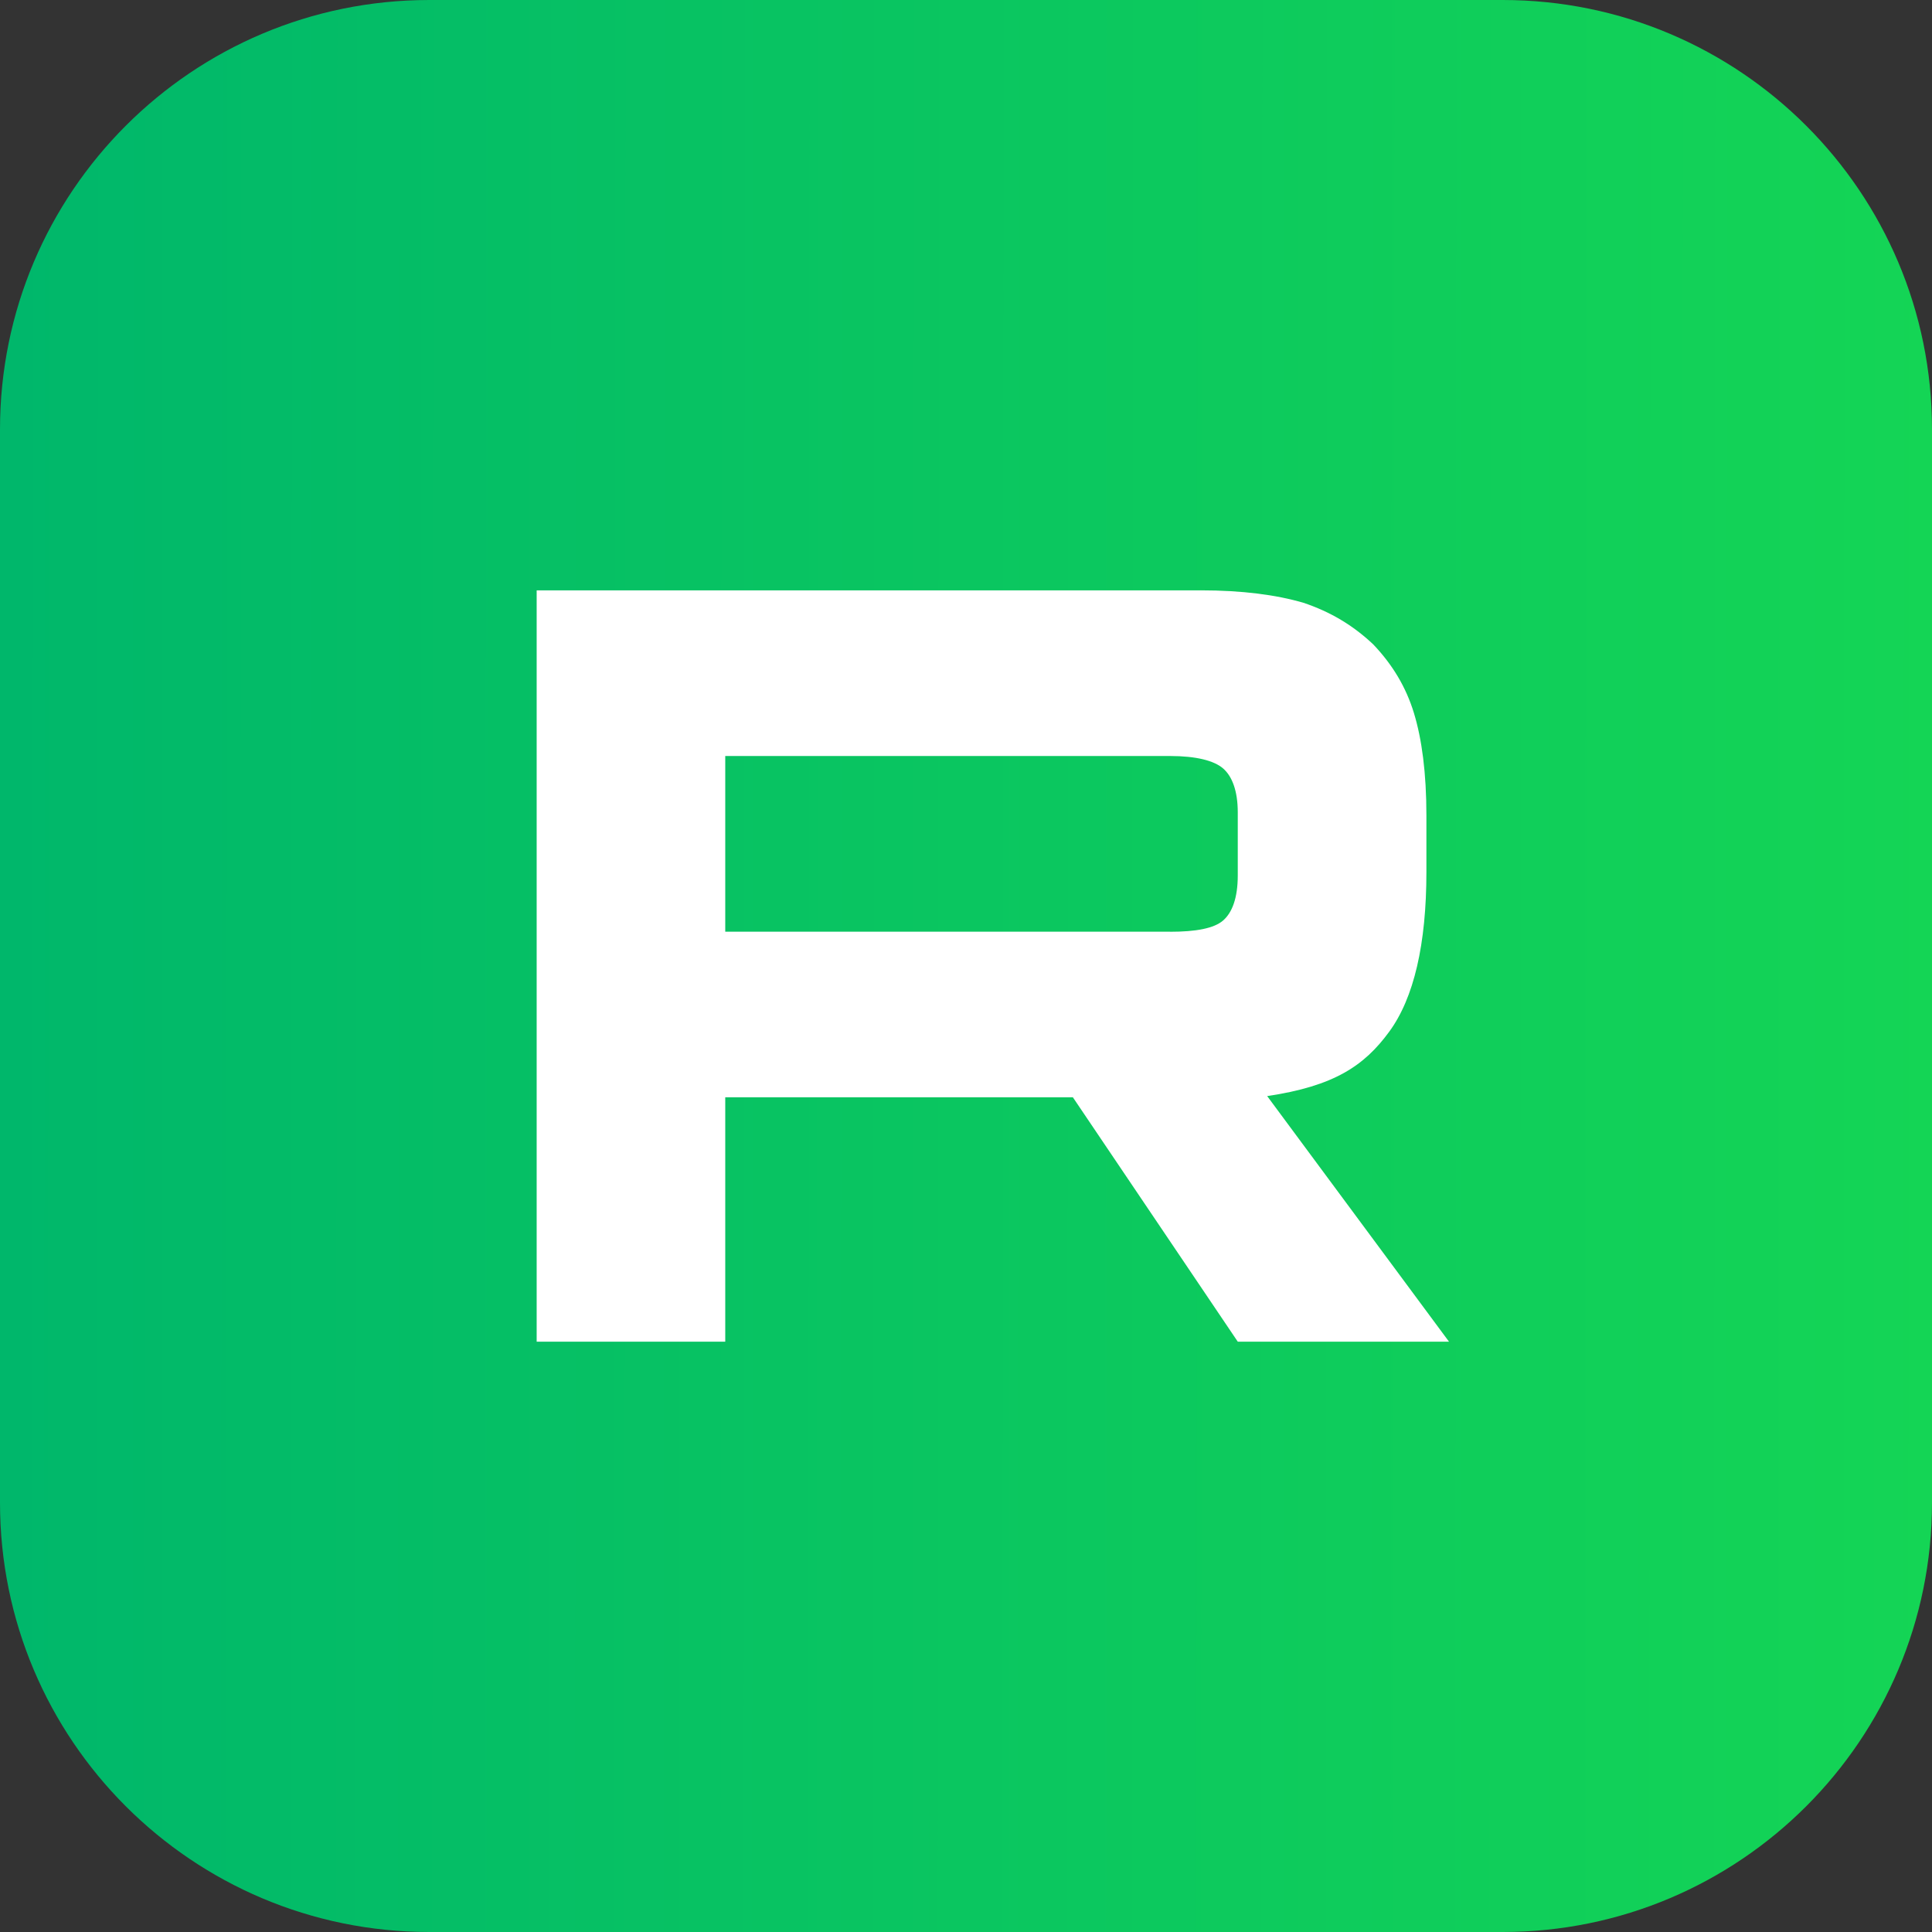
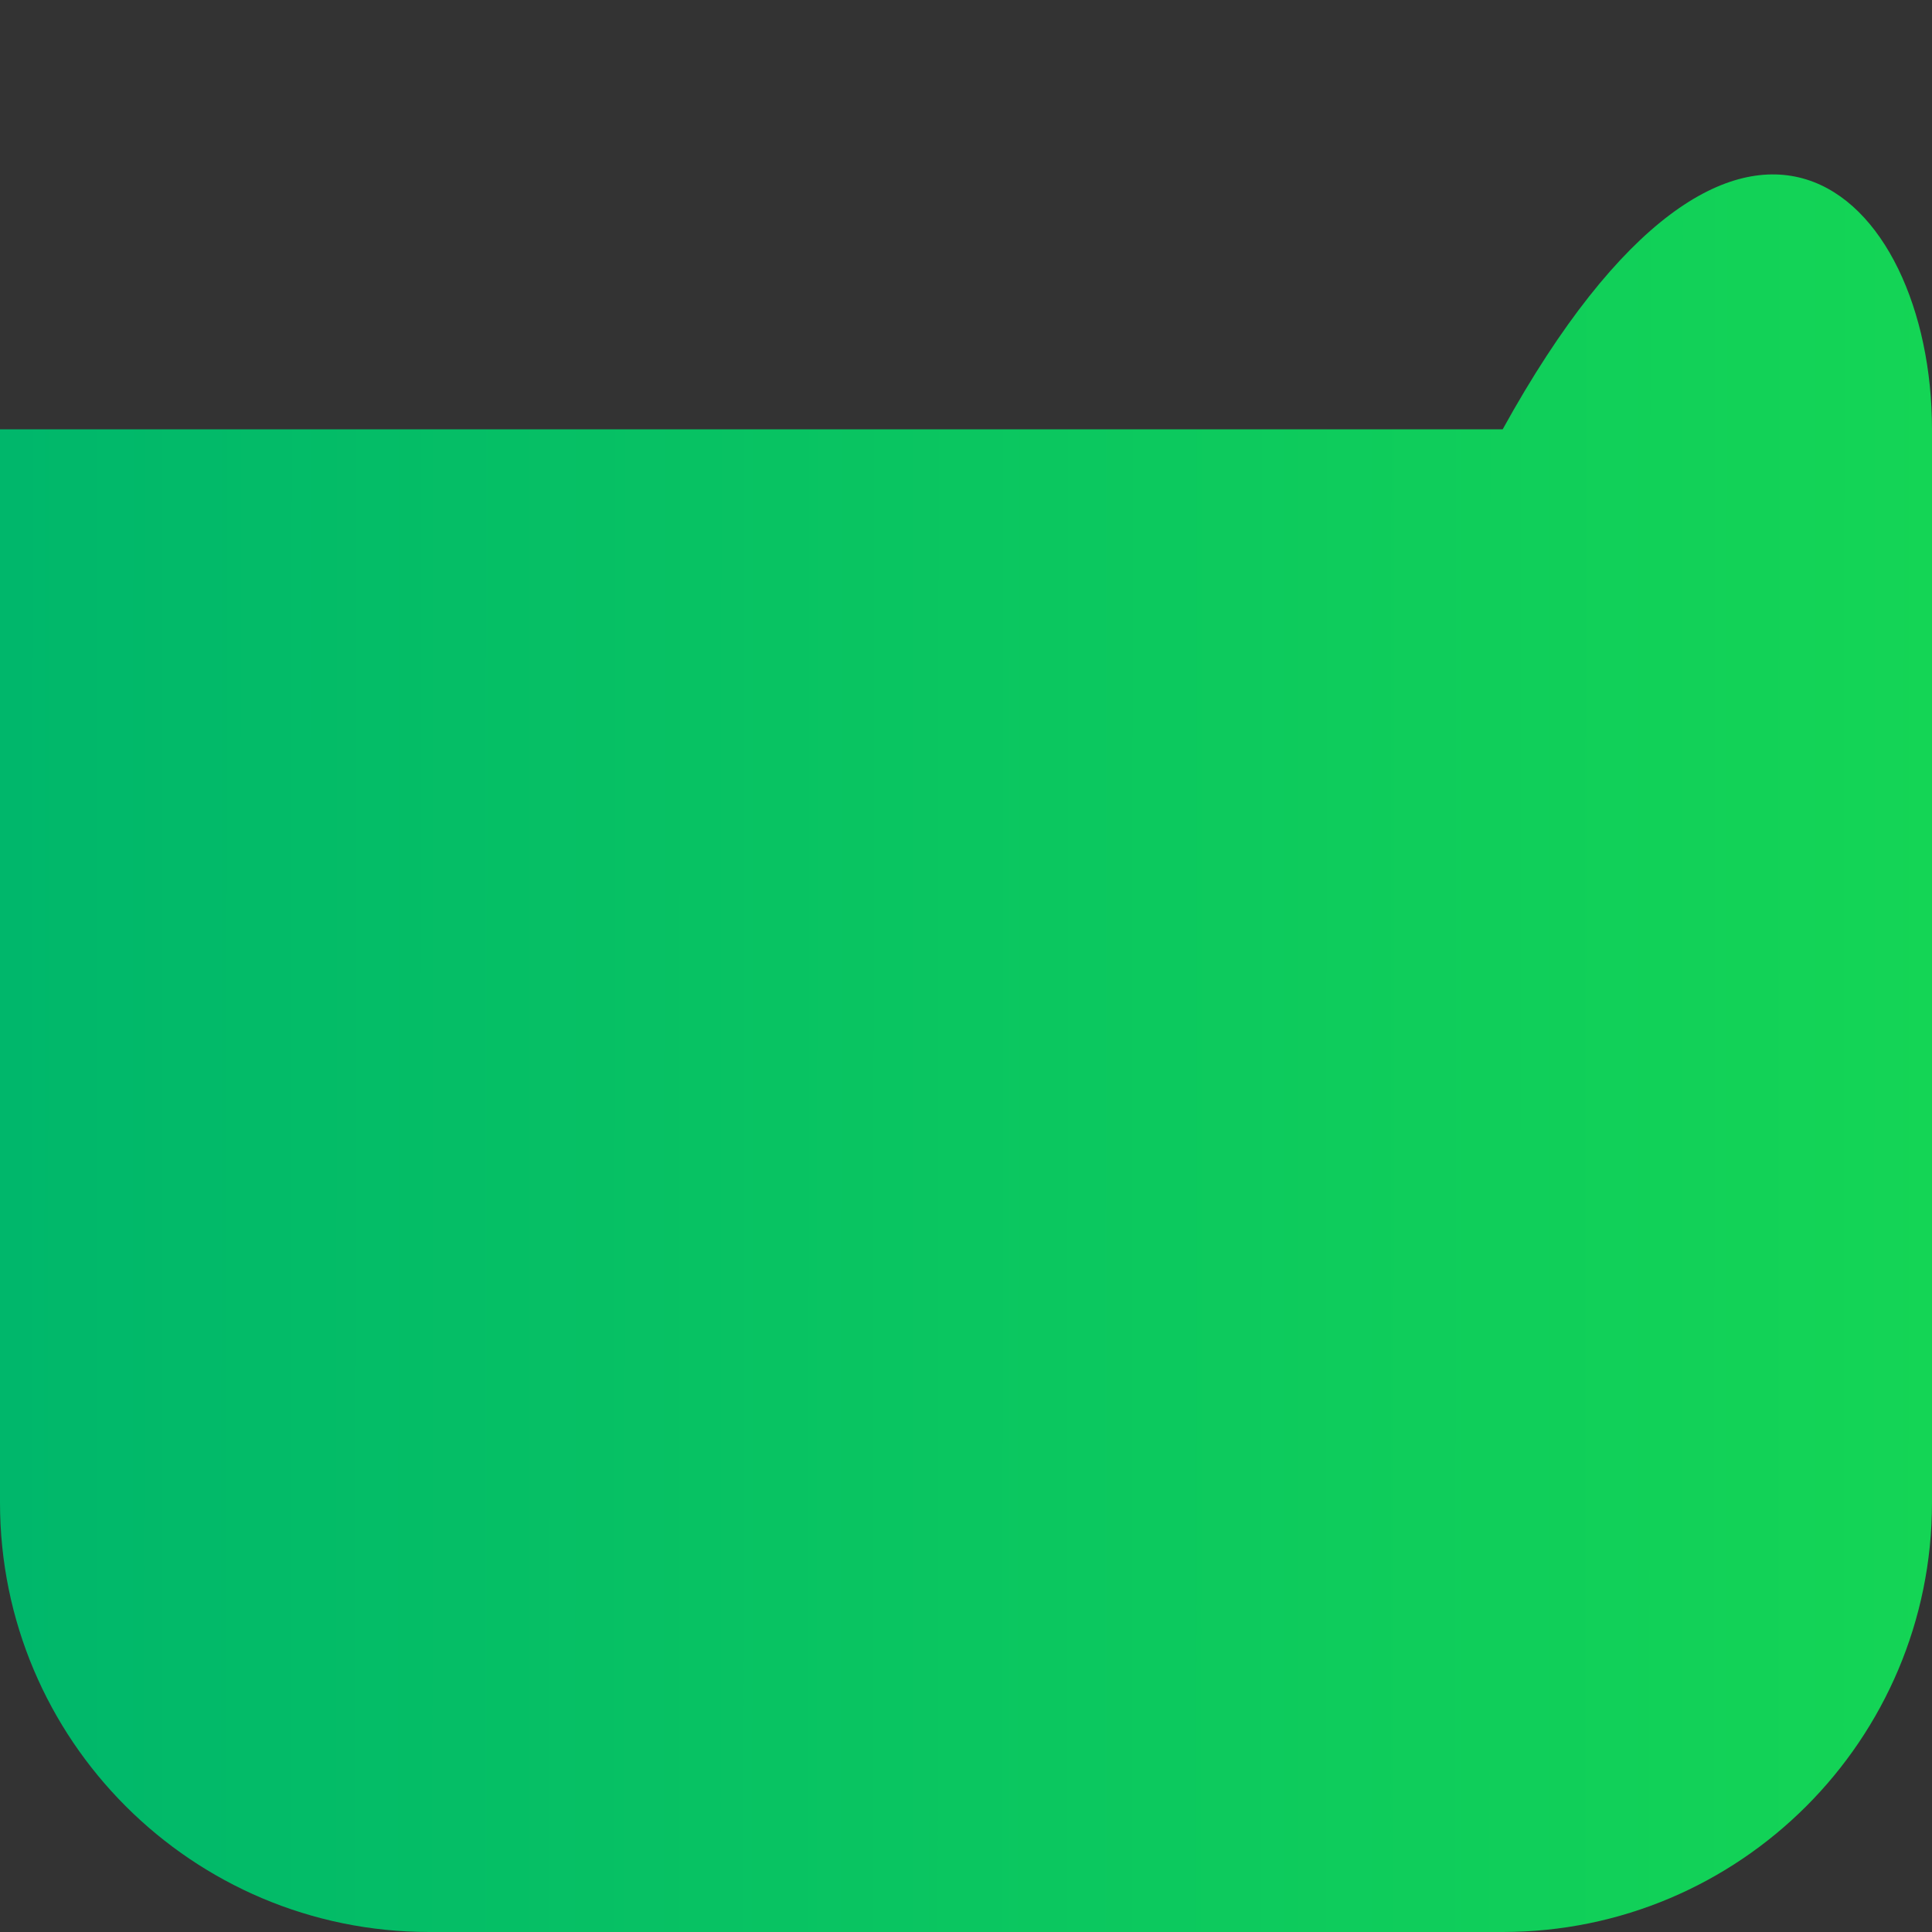
<svg xmlns="http://www.w3.org/2000/svg" width="36" height="36" viewBox="0 0 36 36" fill="none">
  <rect x="0" y="0" width="36" height="36" fill="#333333" stroke="none" />
-   <path d="M0 8C0 3.582 3.582 0 8 0H28C32.418 0 36 3.582 36 8V28C36 32.418 32.418 36 28 36H8C3.582 36 0 32.418 0 28V8Z" fill="url(#paint0_linear_634_8)" />
-   <path d="M21.801 17.361H13.514V14.087H21.801C22.285 14.087 22.622 14.172 22.791 14.319C22.96 14.466 23.064 14.739 23.064 15.137V16.312C23.064 16.732 22.96 17.005 22.791 17.152C22.622 17.299 22.285 17.362 21.801 17.362V17.361ZM22.37 11.001H10V25H13.514V20.446H19.991L23.064 25H27L23.612 20.424C24.861 20.239 25.422 19.857 25.884 19.227C26.347 18.598 26.579 17.591 26.579 16.247V15.197C26.579 14.4 26.494 13.771 26.347 13.288C26.2 12.805 25.948 12.385 25.589 12.008C25.211 11.651 24.79 11.4 24.285 11.231C23.779 11.084 23.148 11 22.37 11V11.001Z" fill="white" />
+   <path d="M0 8H28C32.418 0 36 3.582 36 8V28C36 32.418 32.418 36 28 36H8C3.582 36 0 32.418 0 28V8Z" fill="url(#paint0_linear_634_8)" />
  <defs>
    <linearGradient id="paint0_linear_634_8" x1="0" y1="18" x2="62.701" y2="18.041" gradientUnits="userSpaceOnUse">
      <stop stop-color="#00B76B" />
      <stop offset="1" stop-color="#23EB45" />
    </linearGradient>
  </defs>
</svg>